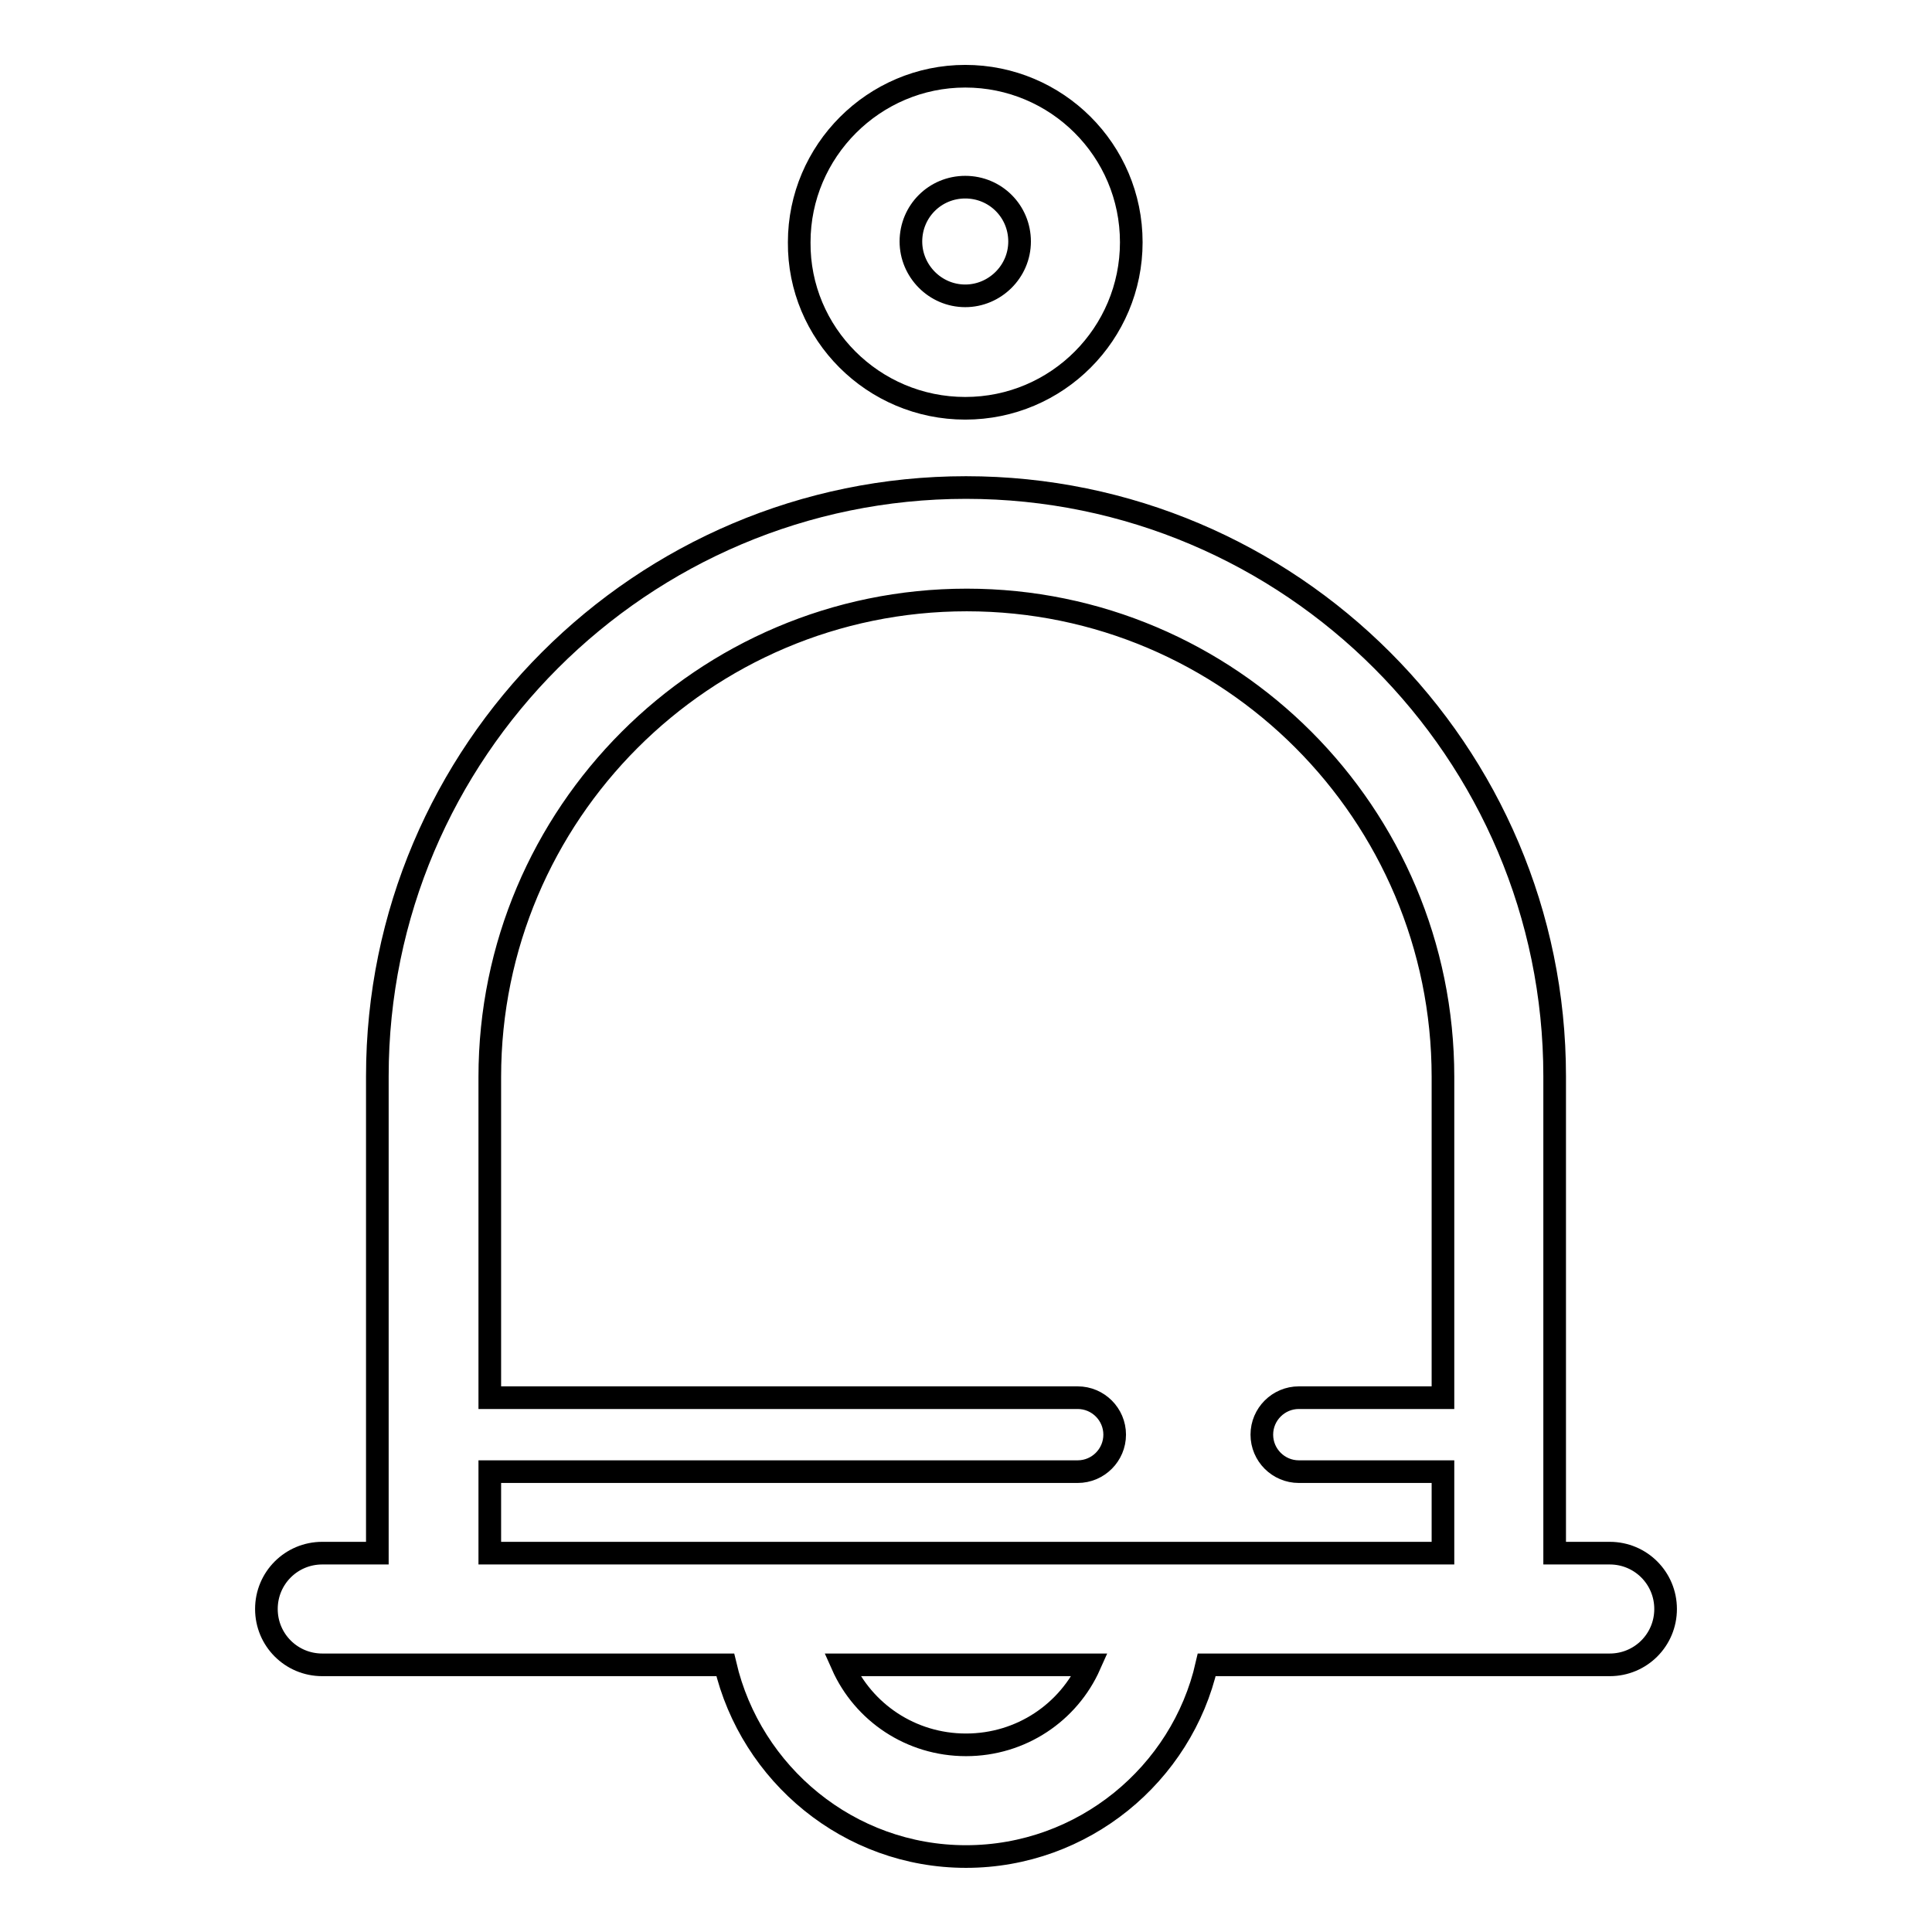
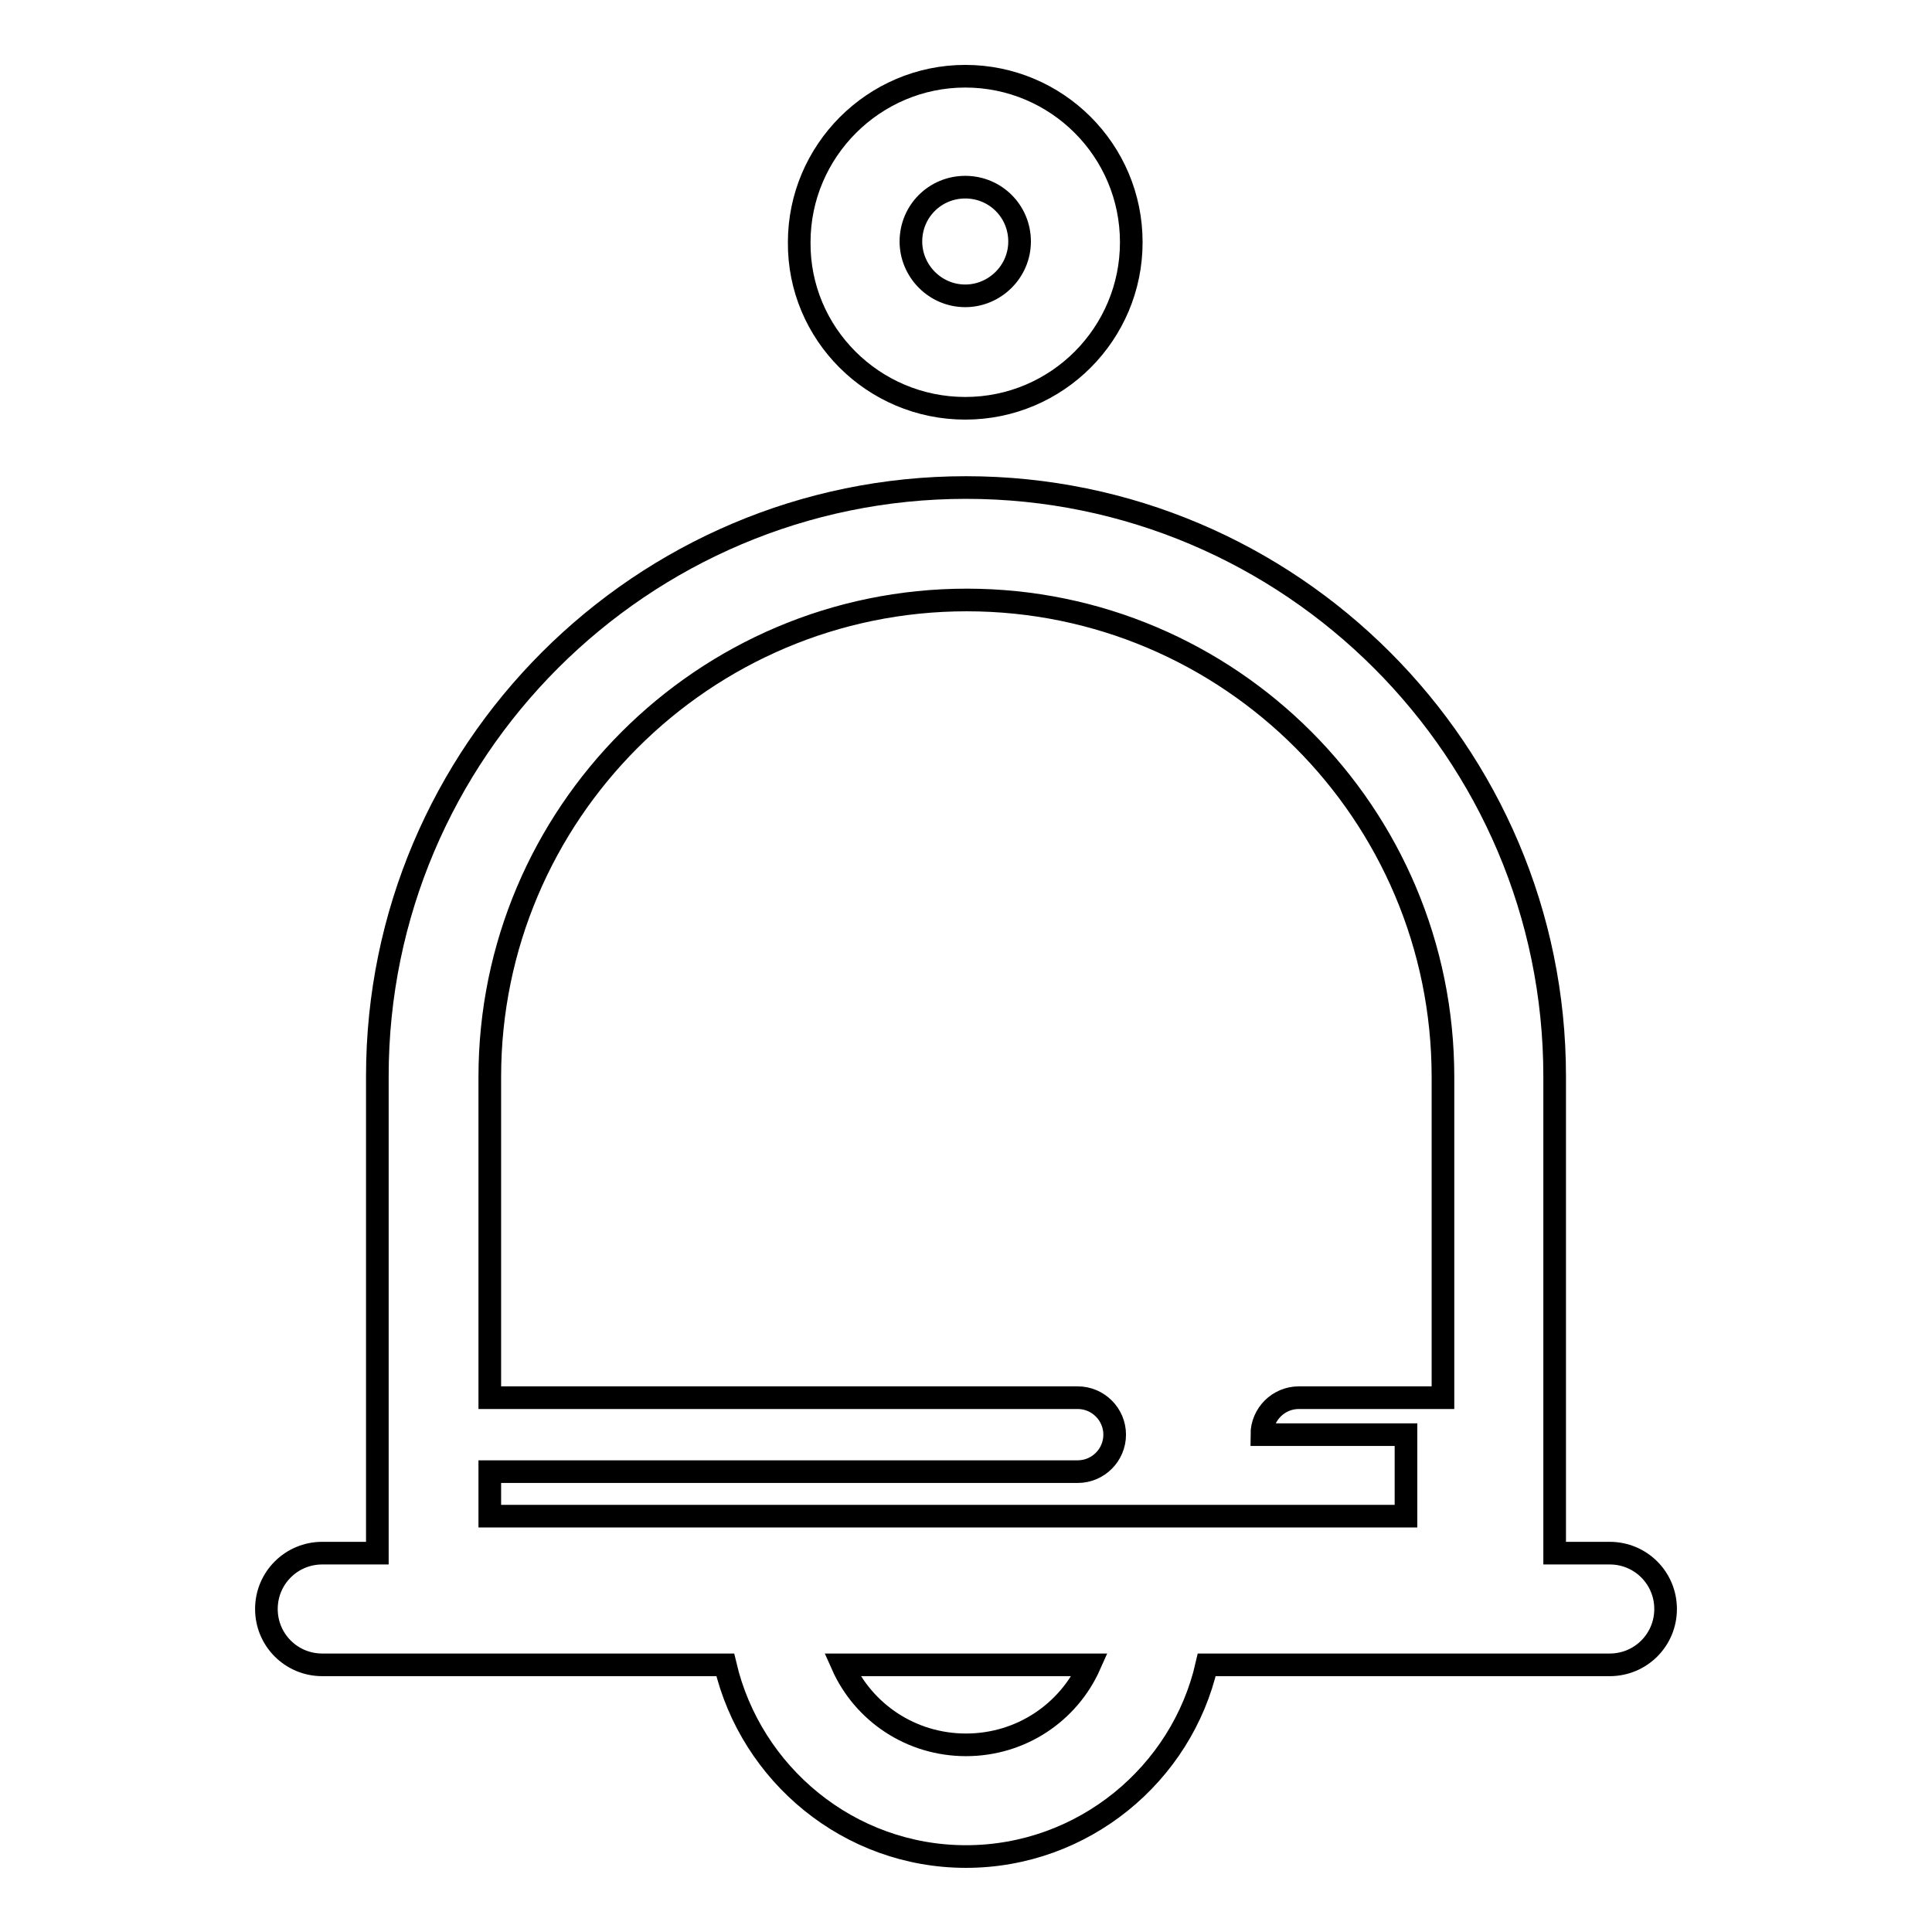
<svg xmlns="http://www.w3.org/2000/svg" version="1.1" x="0px" y="0px" viewBox="0 0 256 256" enable-background="new 0 0 256 256" xml:space="preserve">
  <g>
-     <path stroke-width="3" fill-opacity="0" stroke="#000000" d="M127.9,54.1c12.2,0,22-9.9,22-22c0-12.2-9.9-22-22-22s-22,9.9-22,22C105.8,44.2,115.7,54.1,127.9,54.1z  M127.9,24.8c4,0,7.2,3.2,7.2,7.2c0,4-3.3,7.2-7.2,7.2c-4,0-7.2-3.3-7.2-7.2C120.7,28,123.9,24.8,127.9,24.8z M213.3,205.8H206 v-63.2c0-43-35-78-78-78s-78,35-78,78v63.2h-7.3c-4.1,0-7.4,3.3-7.4,7.4c0,4.1,3.3,7.4,7.4,7.4h53.4c3.4,14.5,16.4,25.4,31.9,25.4 c15.5,0,28.6-10.9,31.9-25.4h53.4c4.1,0,7.4-3.3,7.4-7.4C220.7,209.1,217.4,205.8,213.3,205.8z M128,231.2 c-7.3,0-13.6-4.3-16.4-10.6h32.8C141.6,226.9,135.3,231.2,128,231.2z M64.9,195h77.9c2.7,0,4.9-2.2,4.9-4.9c0-2.7-2.2-4.9-4.9-4.9 H64.9v-42.5c0-34.8,28.3-63.2,63.2-63.2c34.8,0,63.1,28.3,63.1,63.2v42.5h-19.1c-2.7,0-4.9,2.2-4.9,4.9c0,2.7,2.2,4.9,4.9,4.9h19.1 v10.8H64.9V195z" />
+     <path stroke-width="3" fill-opacity="0" stroke="#000000" d="M127.9,54.1c12.2,0,22-9.9,22-22c0-12.2-9.9-22-22-22s-22,9.9-22,22C105.8,44.2,115.7,54.1,127.9,54.1z  M127.9,24.8c4,0,7.2,3.2,7.2,7.2c0,4-3.3,7.2-7.2,7.2c-4,0-7.2-3.3-7.2-7.2C120.7,28,123.9,24.8,127.9,24.8z M213.3,205.8H206 v-63.2c0-43-35-78-78-78s-78,35-78,78v63.2h-7.3c-4.1,0-7.4,3.3-7.4,7.4c0,4.1,3.3,7.4,7.4,7.4h53.4c3.4,14.5,16.4,25.4,31.9,25.4 c15.5,0,28.6-10.9,31.9-25.4h53.4c4.1,0,7.4-3.3,7.4-7.4C220.7,209.1,217.4,205.8,213.3,205.8z M128,231.2 c-7.3,0-13.6-4.3-16.4-10.6h32.8C141.6,226.9,135.3,231.2,128,231.2z M64.9,195h77.9c2.7,0,4.9-2.2,4.9-4.9c0-2.7-2.2-4.9-4.9-4.9 H64.9v-42.5c0-34.8,28.3-63.2,63.2-63.2c34.8,0,63.1,28.3,63.1,63.2v42.5h-19.1c-2.7,0-4.9,2.2-4.9,4.9h19.1 v10.8H64.9V195z" />
  </g>
</svg>